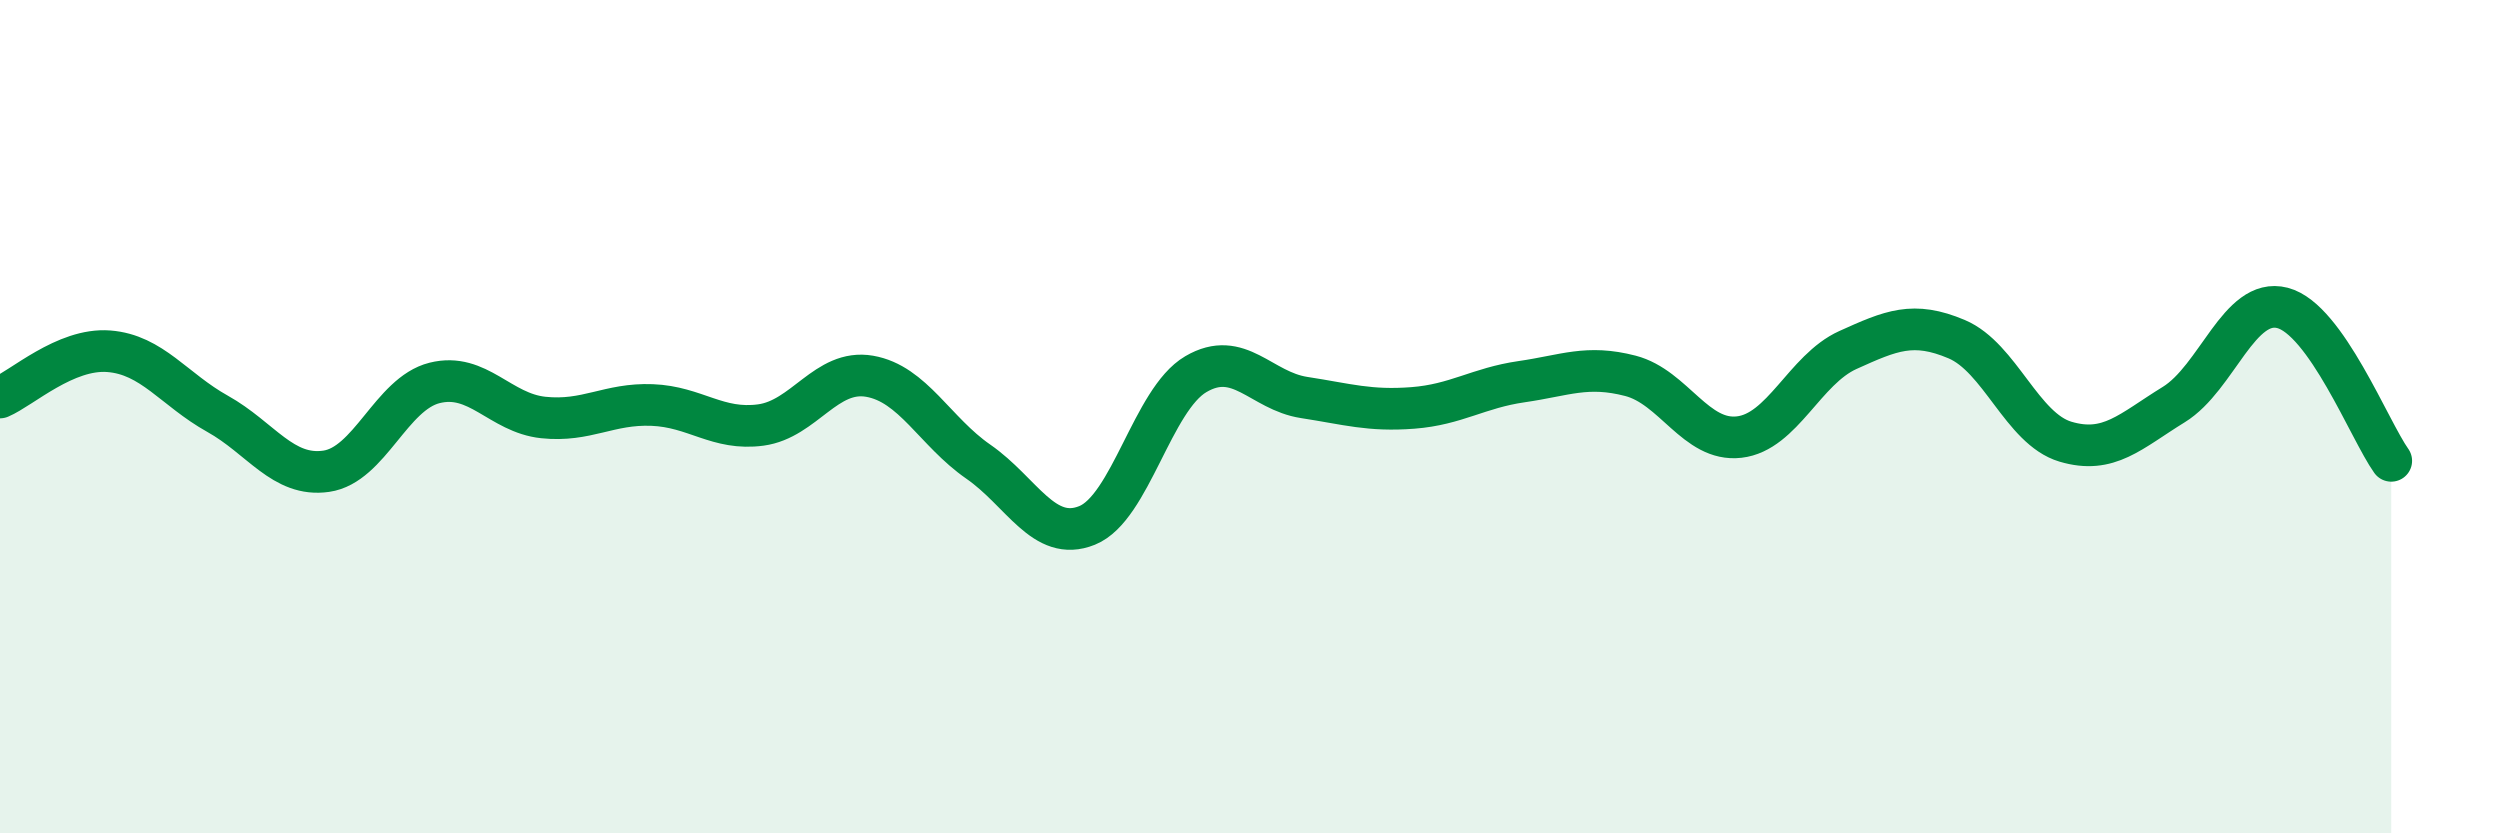
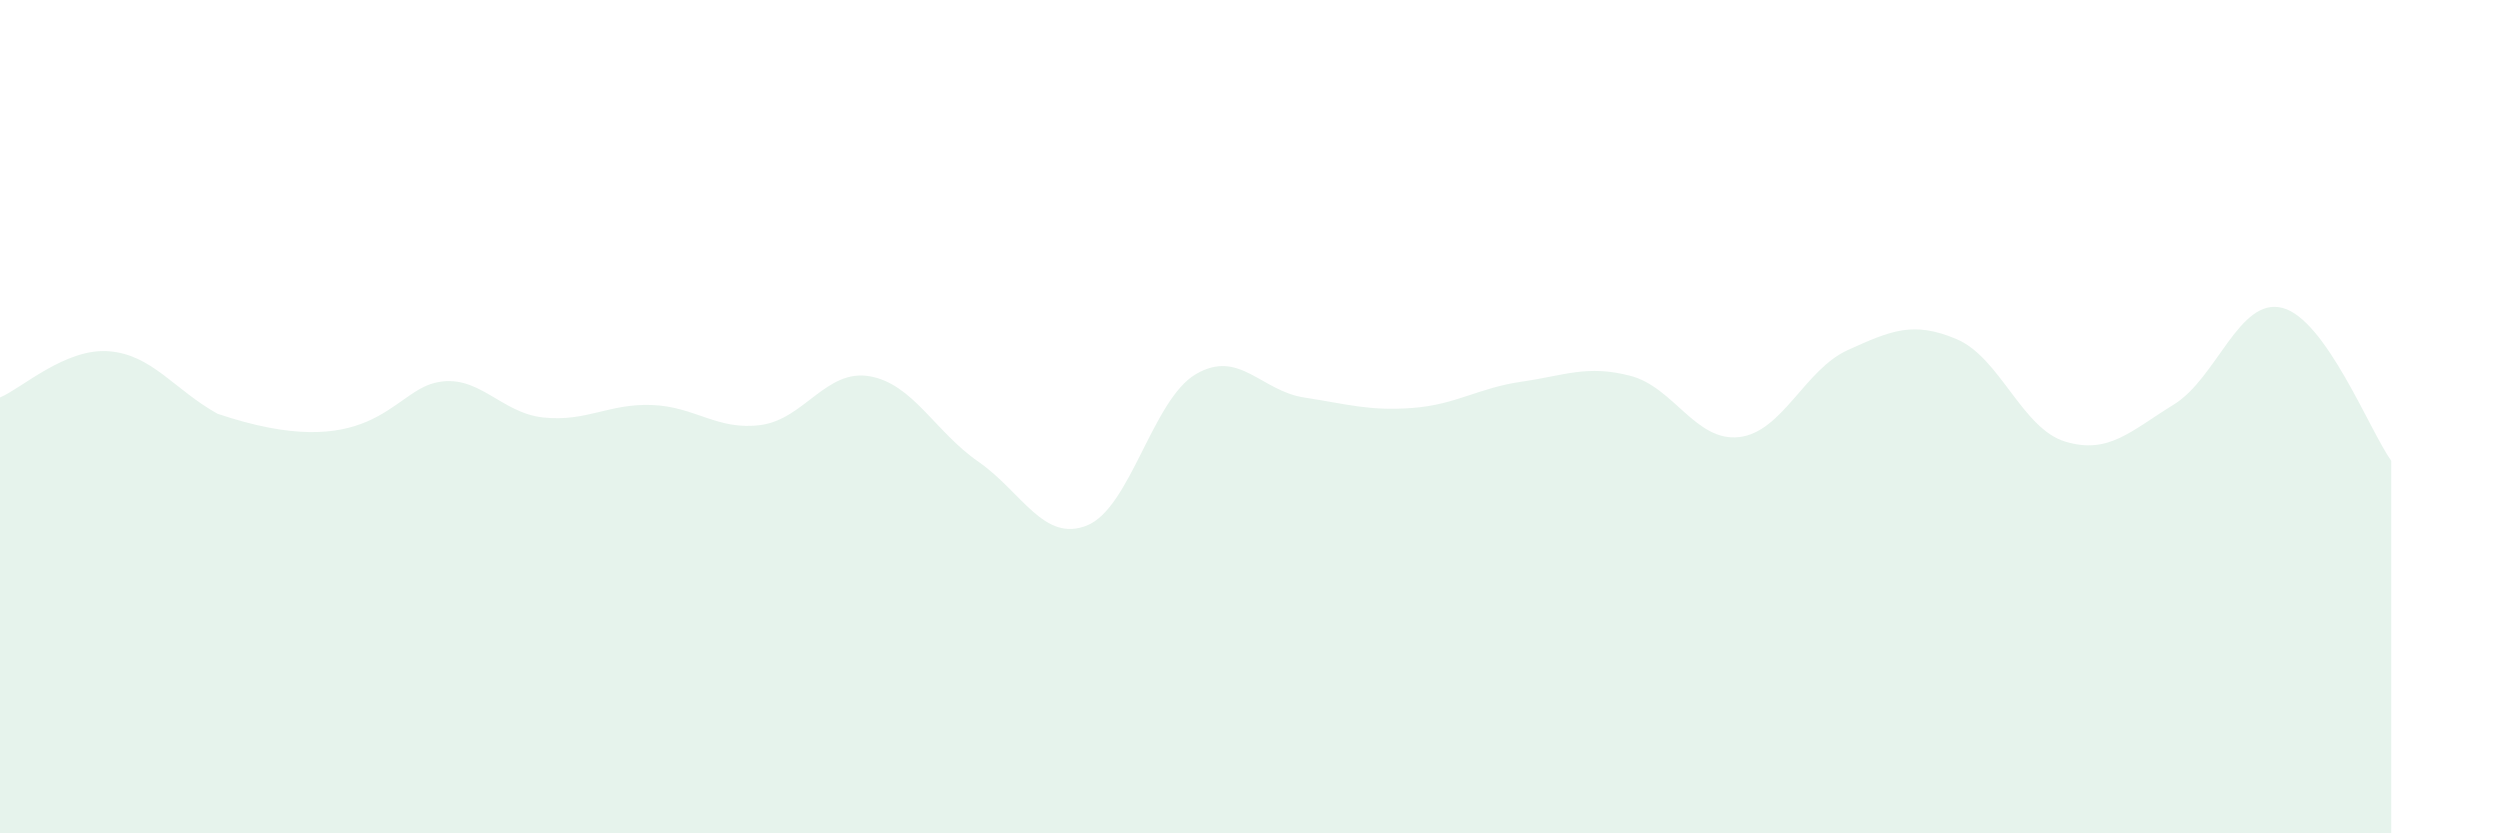
<svg xmlns="http://www.w3.org/2000/svg" width="60" height="20" viewBox="0 0 60 20">
-   <path d="M 0,9.54 C 0.52,9.32 1.57,8.35 2.61,8.43 C 3.65,8.51 4.18,9.35 5.22,9.93 C 6.26,10.51 6.79,11.46 7.83,11.31 C 8.87,11.16 9.39,9.45 10.43,9.19 C 11.47,8.93 12,9.91 13.04,10.02 C 14.08,10.13 14.61,9.68 15.65,9.72 C 16.69,9.76 17.22,10.34 18.26,10.2 C 19.3,10.06 19.83,8.85 20.87,9.03 C 21.91,9.21 22.44,10.36 23.48,11.08 C 24.52,11.8 25.05,13.03 26.09,12.61 C 27.13,12.19 27.66,9.59 28.7,8.98 C 29.74,8.37 30.26,9.38 31.3,9.54 C 32.34,9.7 32.87,9.87 33.91,9.79 C 34.95,9.71 35.48,9.31 36.52,9.16 C 37.56,9.01 38.09,8.75 39.13,9.02 C 40.17,9.29 40.7,10.61 41.74,10.49 C 42.78,10.37 43.31,8.87 44.35,8.4 C 45.39,7.93 45.92,7.7 46.96,8.14 C 48,8.58 48.53,10.29 49.57,10.6 C 50.61,10.91 51.13,10.35 52.17,9.71 C 53.21,9.07 53.74,7.12 54.78,7.39 C 55.82,7.66 56.87,10.33 57.39,11.06L57.39 20L0 20Z" fill="#008740" opacity="0.1" stroke-linecap="round" stroke-linejoin="round" />
-   <path d="M 0,9.54 C 0.52,9.32 1.57,8.35 2.61,8.43 C 3.65,8.51 4.18,9.35 5.22,9.93 C 6.26,10.51 6.79,11.46 7.83,11.31 C 8.87,11.16 9.39,9.45 10.43,9.19 C 11.47,8.93 12,9.91 13.04,10.02 C 14.08,10.13 14.61,9.68 15.65,9.72 C 16.69,9.76 17.22,10.34 18.26,10.2 C 19.3,10.06 19.83,8.85 20.87,9.03 C 21.91,9.21 22.44,10.36 23.48,11.08 C 24.52,11.8 25.05,13.03 26.09,12.61 C 27.13,12.19 27.66,9.59 28.7,8.98 C 29.74,8.37 30.26,9.38 31.3,9.54 C 32.34,9.7 32.87,9.87 33.91,9.79 C 34.95,9.71 35.48,9.31 36.52,9.16 C 37.56,9.01 38.09,8.75 39.13,9.02 C 40.17,9.29 40.7,10.61 41.74,10.49 C 42.78,10.37 43.31,8.87 44.35,8.4 C 45.39,7.93 45.92,7.7 46.96,8.14 C 48,8.58 48.53,10.29 49.57,10.6 C 50.61,10.91 51.13,10.35 52.17,9.71 C 53.21,9.07 53.74,7.12 54.78,7.39 C 55.82,7.66 56.87,10.33 57.39,11.06" stroke="#008740" stroke-width="1" fill="none" stroke-linecap="round" stroke-linejoin="round" />
+   <path d="M 0,9.54 C 0.52,9.32 1.57,8.35 2.61,8.43 C 3.65,8.51 4.18,9.35 5.22,9.93 C 8.87,11.16 9.39,9.45 10.43,9.19 C 11.47,8.93 12,9.91 13.04,10.02 C 14.08,10.13 14.61,9.68 15.65,9.72 C 16.69,9.76 17.22,10.34 18.26,10.2 C 19.3,10.06 19.83,8.85 20.87,9.03 C 21.91,9.21 22.44,10.36 23.48,11.08 C 24.52,11.8 25.05,13.03 26.09,12.61 C 27.13,12.19 27.66,9.59 28.7,8.98 C 29.74,8.37 30.26,9.38 31.3,9.54 C 32.34,9.7 32.87,9.87 33.91,9.79 C 34.95,9.71 35.48,9.31 36.52,9.16 C 37.56,9.01 38.09,8.75 39.13,9.02 C 40.17,9.29 40.7,10.61 41.74,10.49 C 42.78,10.37 43.31,8.87 44.35,8.4 C 45.39,7.93 45.92,7.7 46.96,8.14 C 48,8.58 48.53,10.29 49.57,10.6 C 50.61,10.91 51.13,10.35 52.17,9.71 C 53.21,9.07 53.74,7.12 54.78,7.39 C 55.82,7.66 56.87,10.33 57.39,11.06L57.39 20L0 20Z" fill="#008740" opacity="0.1" stroke-linecap="round" stroke-linejoin="round" />
</svg>